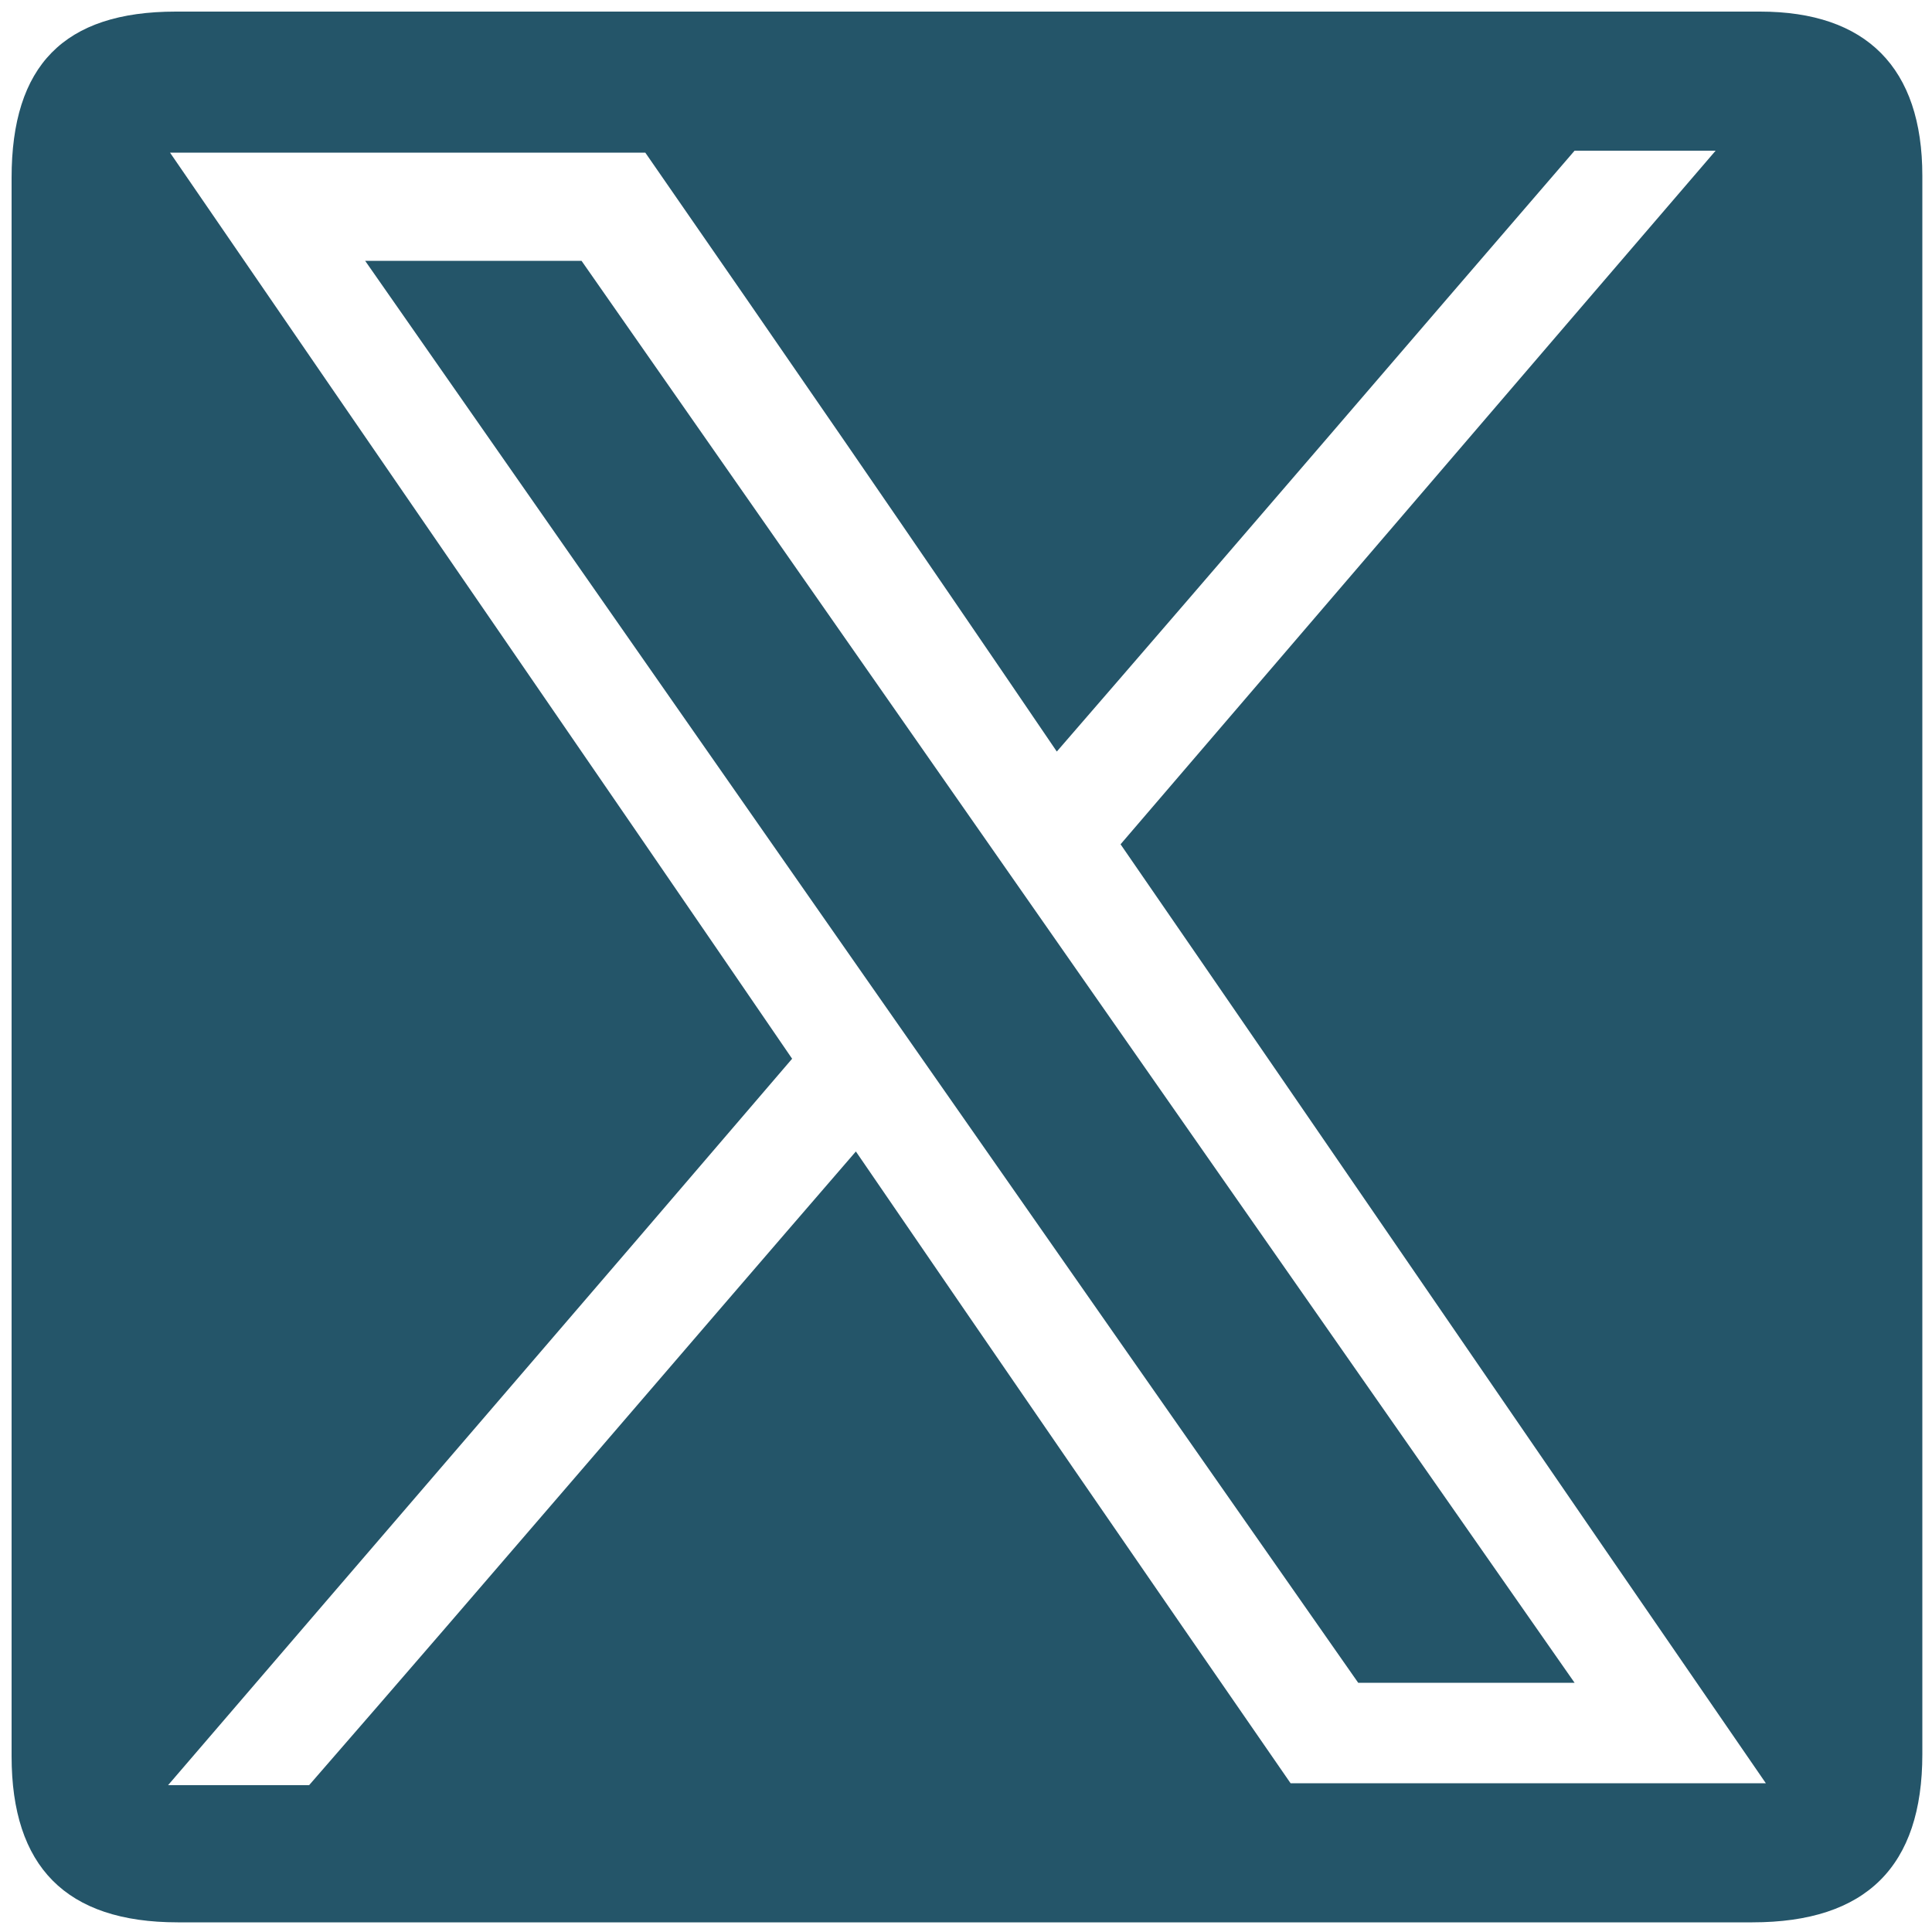
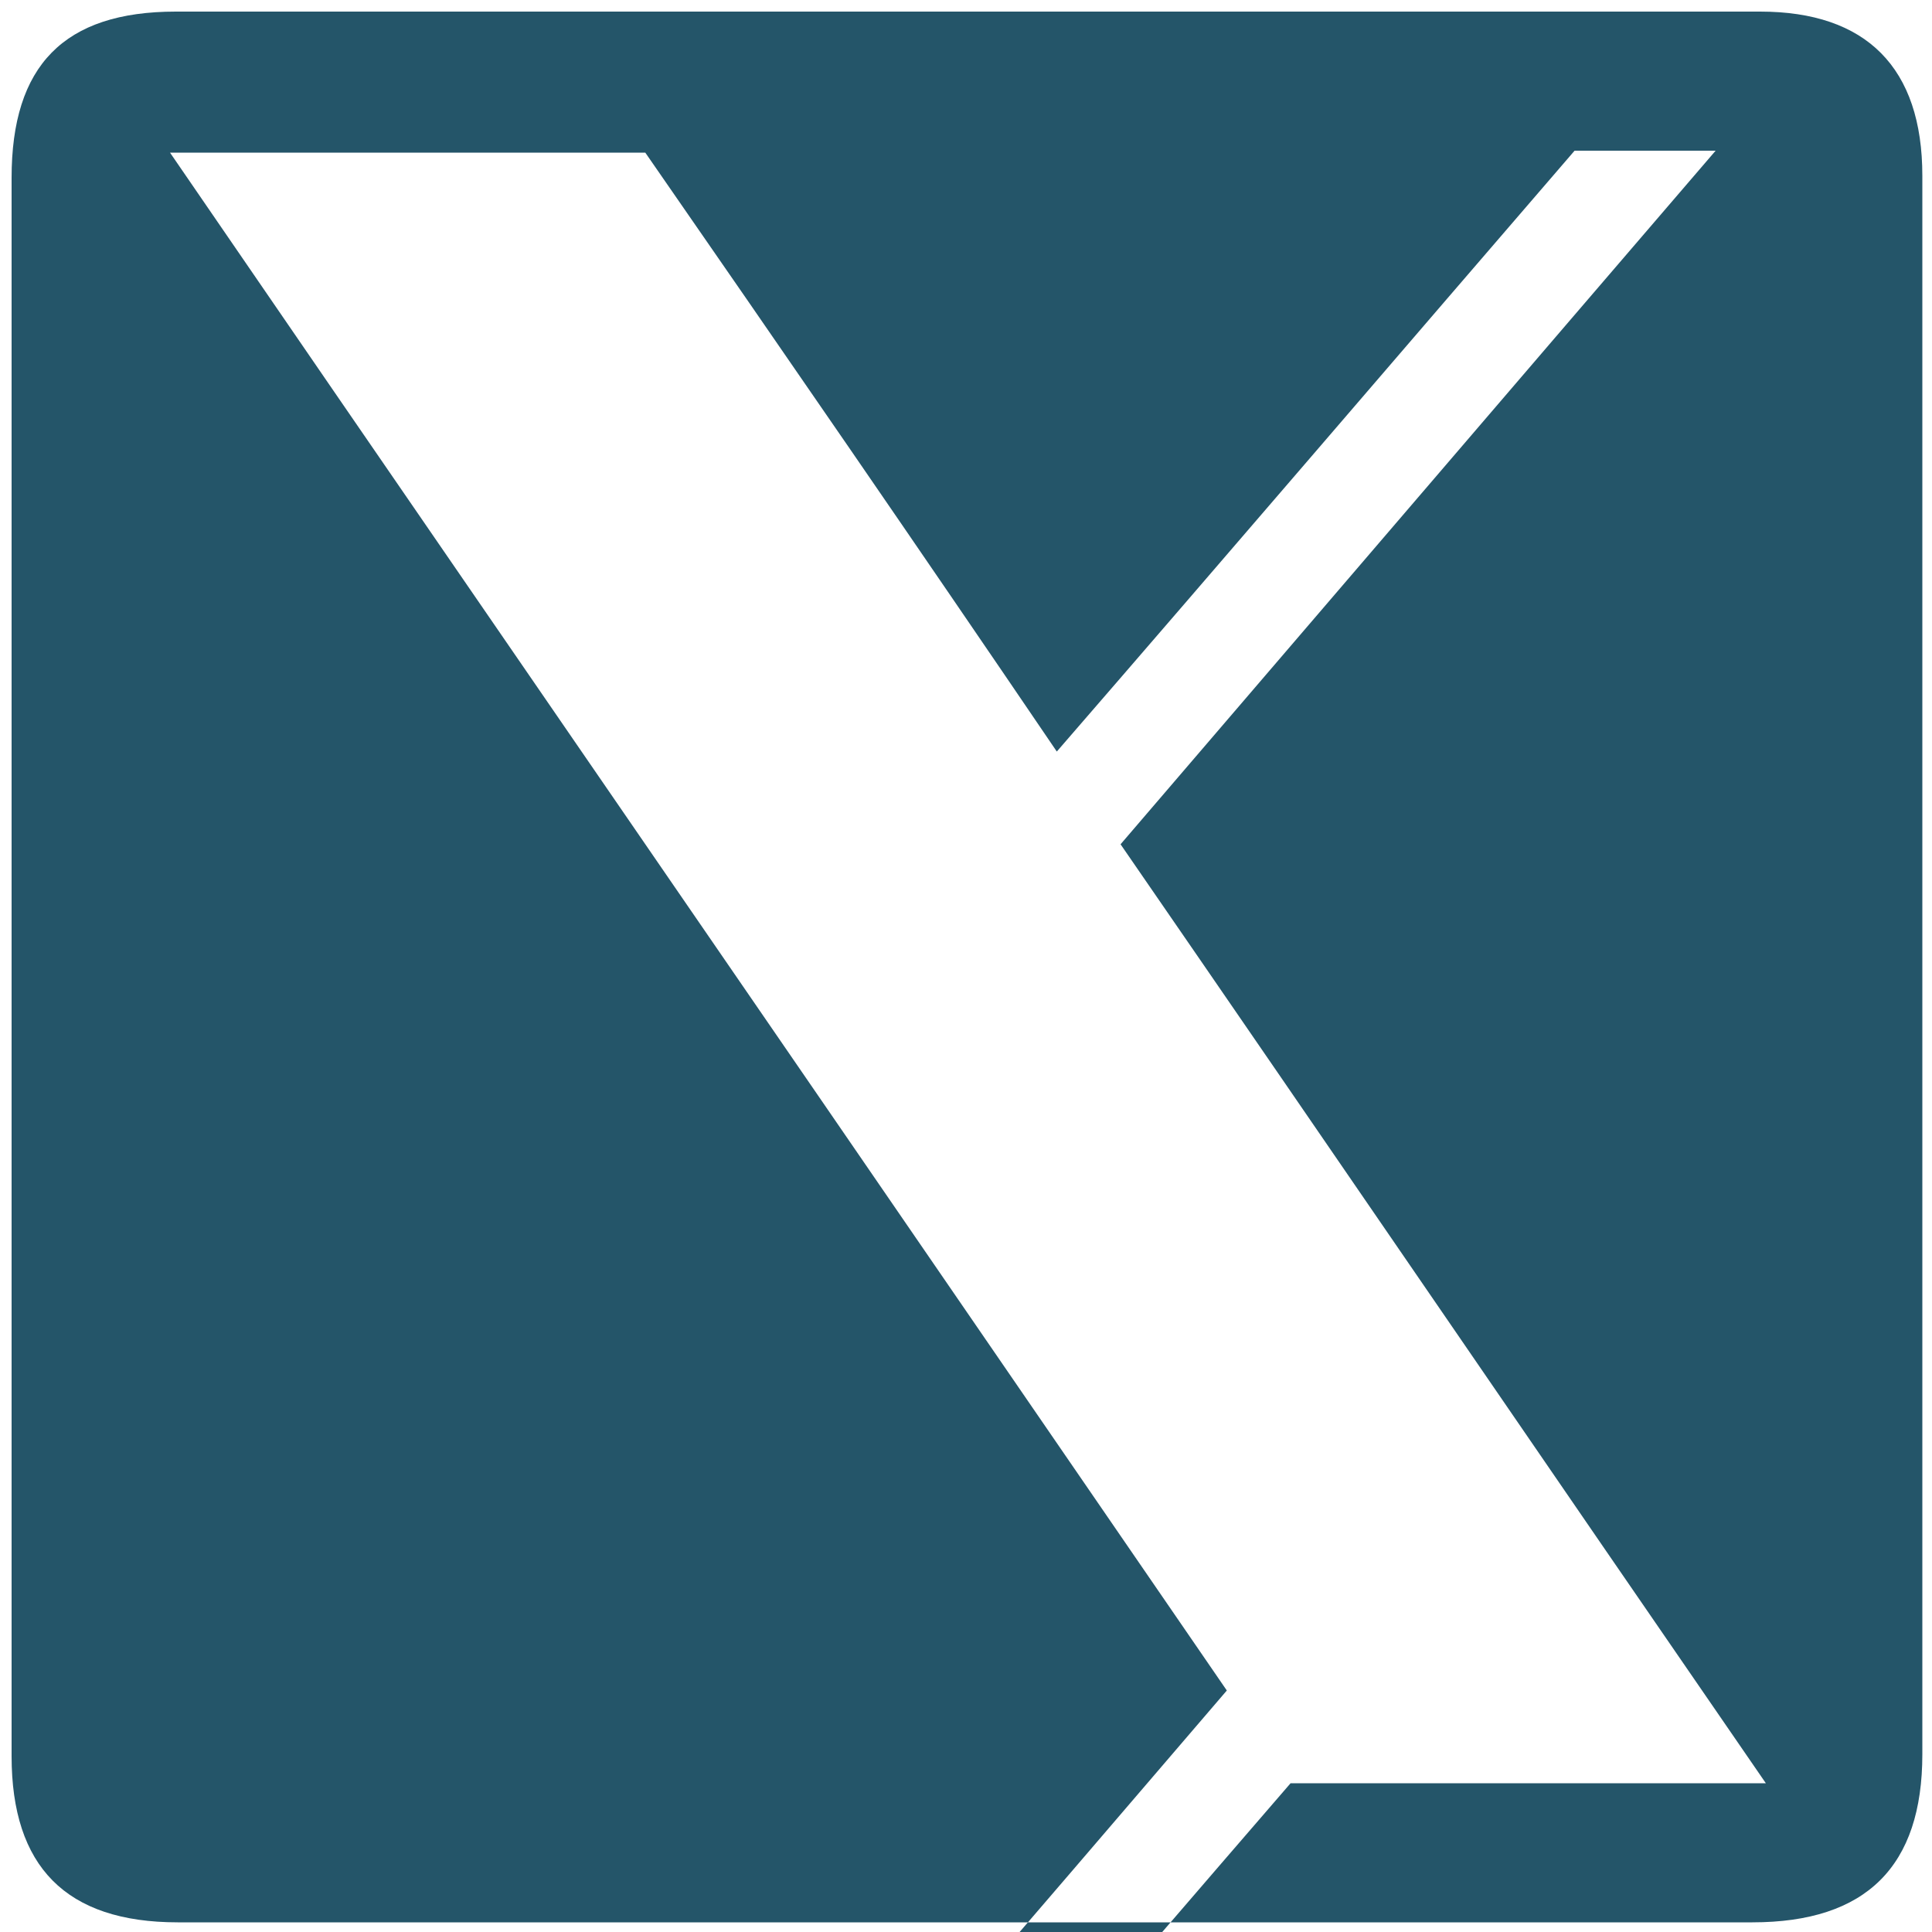
<svg xmlns="http://www.w3.org/2000/svg" version="1.1" id="Layer_1" x="0px" y="0px" viewBox="0 0 100 100" style="enable-background:new 0 0 100 100;" xml:space="preserve">
  <style type="text/css">
	.st0{fill:#245569;}
</style>
  <g>
-     <path class="st0" d="M99.5,9.1c0-5.6-2.9-8.5-8.4-8.5c-27.3,0-54.6,0-82,0c-5.8,0-8.5,2.8-8.5,8.6c0,13.7,0,27.3,0,41   c0,13.6,0,27.2,0,40.7c0,5.7,2.8,8.6,8.6,8.6c27.2,0,54.3,0,81.5,0c5.9,0,8.8-2.9,8.8-8.7C99.5,63.5,99.5,36.3,99.5,9.1z    M66.8,92.3c-7.4-10.7-14.9-21.6-22.5-32.7c-9.6,11.1-18.9,22-28.3,32.8c-2.4,0-4.5,0-7.3,0c10.9-12.7,21.6-25.1,32.3-37.6   C30.4,39.3,19.7,23.8,8.8,7.9c8.4,0,16.3,0,24.6,0c7,10.1,14.1,20.4,21.3,31c9.1-10.5,18-20.9,26.8-31.1c2.4,0,4.5,0,7.3,0   C78.4,19.9,68.3,31.7,58,43.7c11.1,16.1,22.1,32.2,33.4,48.6C83.1,92.3,75.1,92.3,66.8,92.3z" />
-     <path class="st0" d="M81.5,87.1c-4,0-7.5,0-11.2,0c-17-24.3-34.1-48.8-51.4-73.6c3.9,0,7.4,0,11.2,0C47,37.7,64.1,62.2,81.5,87.1z" />
+     <path class="st0" d="M99.5,9.1c0-5.6-2.9-8.5-8.4-8.5c-27.3,0-54.6,0-82,0c-5.8,0-8.5,2.8-8.5,8.6c0,13.7,0,27.3,0,41   c0,13.6,0,27.2,0,40.7c0,5.7,2.8,8.6,8.6,8.6c27.2,0,54.3,0,81.5,0c5.9,0,8.8-2.9,8.8-8.7C99.5,63.5,99.5,36.3,99.5,9.1z    M66.8,92.3c-9.6,11.1-18.9,22-28.3,32.8c-2.4,0-4.5,0-7.3,0c10.9-12.7,21.6-25.1,32.3-37.6   C30.4,39.3,19.7,23.8,8.8,7.9c8.4,0,16.3,0,24.6,0c7,10.1,14.1,20.4,21.3,31c9.1-10.5,18-20.9,26.8-31.1c2.4,0,4.5,0,7.3,0   C78.4,19.9,68.3,31.7,58,43.7c11.1,16.1,22.1,32.2,33.4,48.6C83.1,92.3,75.1,92.3,66.8,92.3z" />
  </g>
</svg>